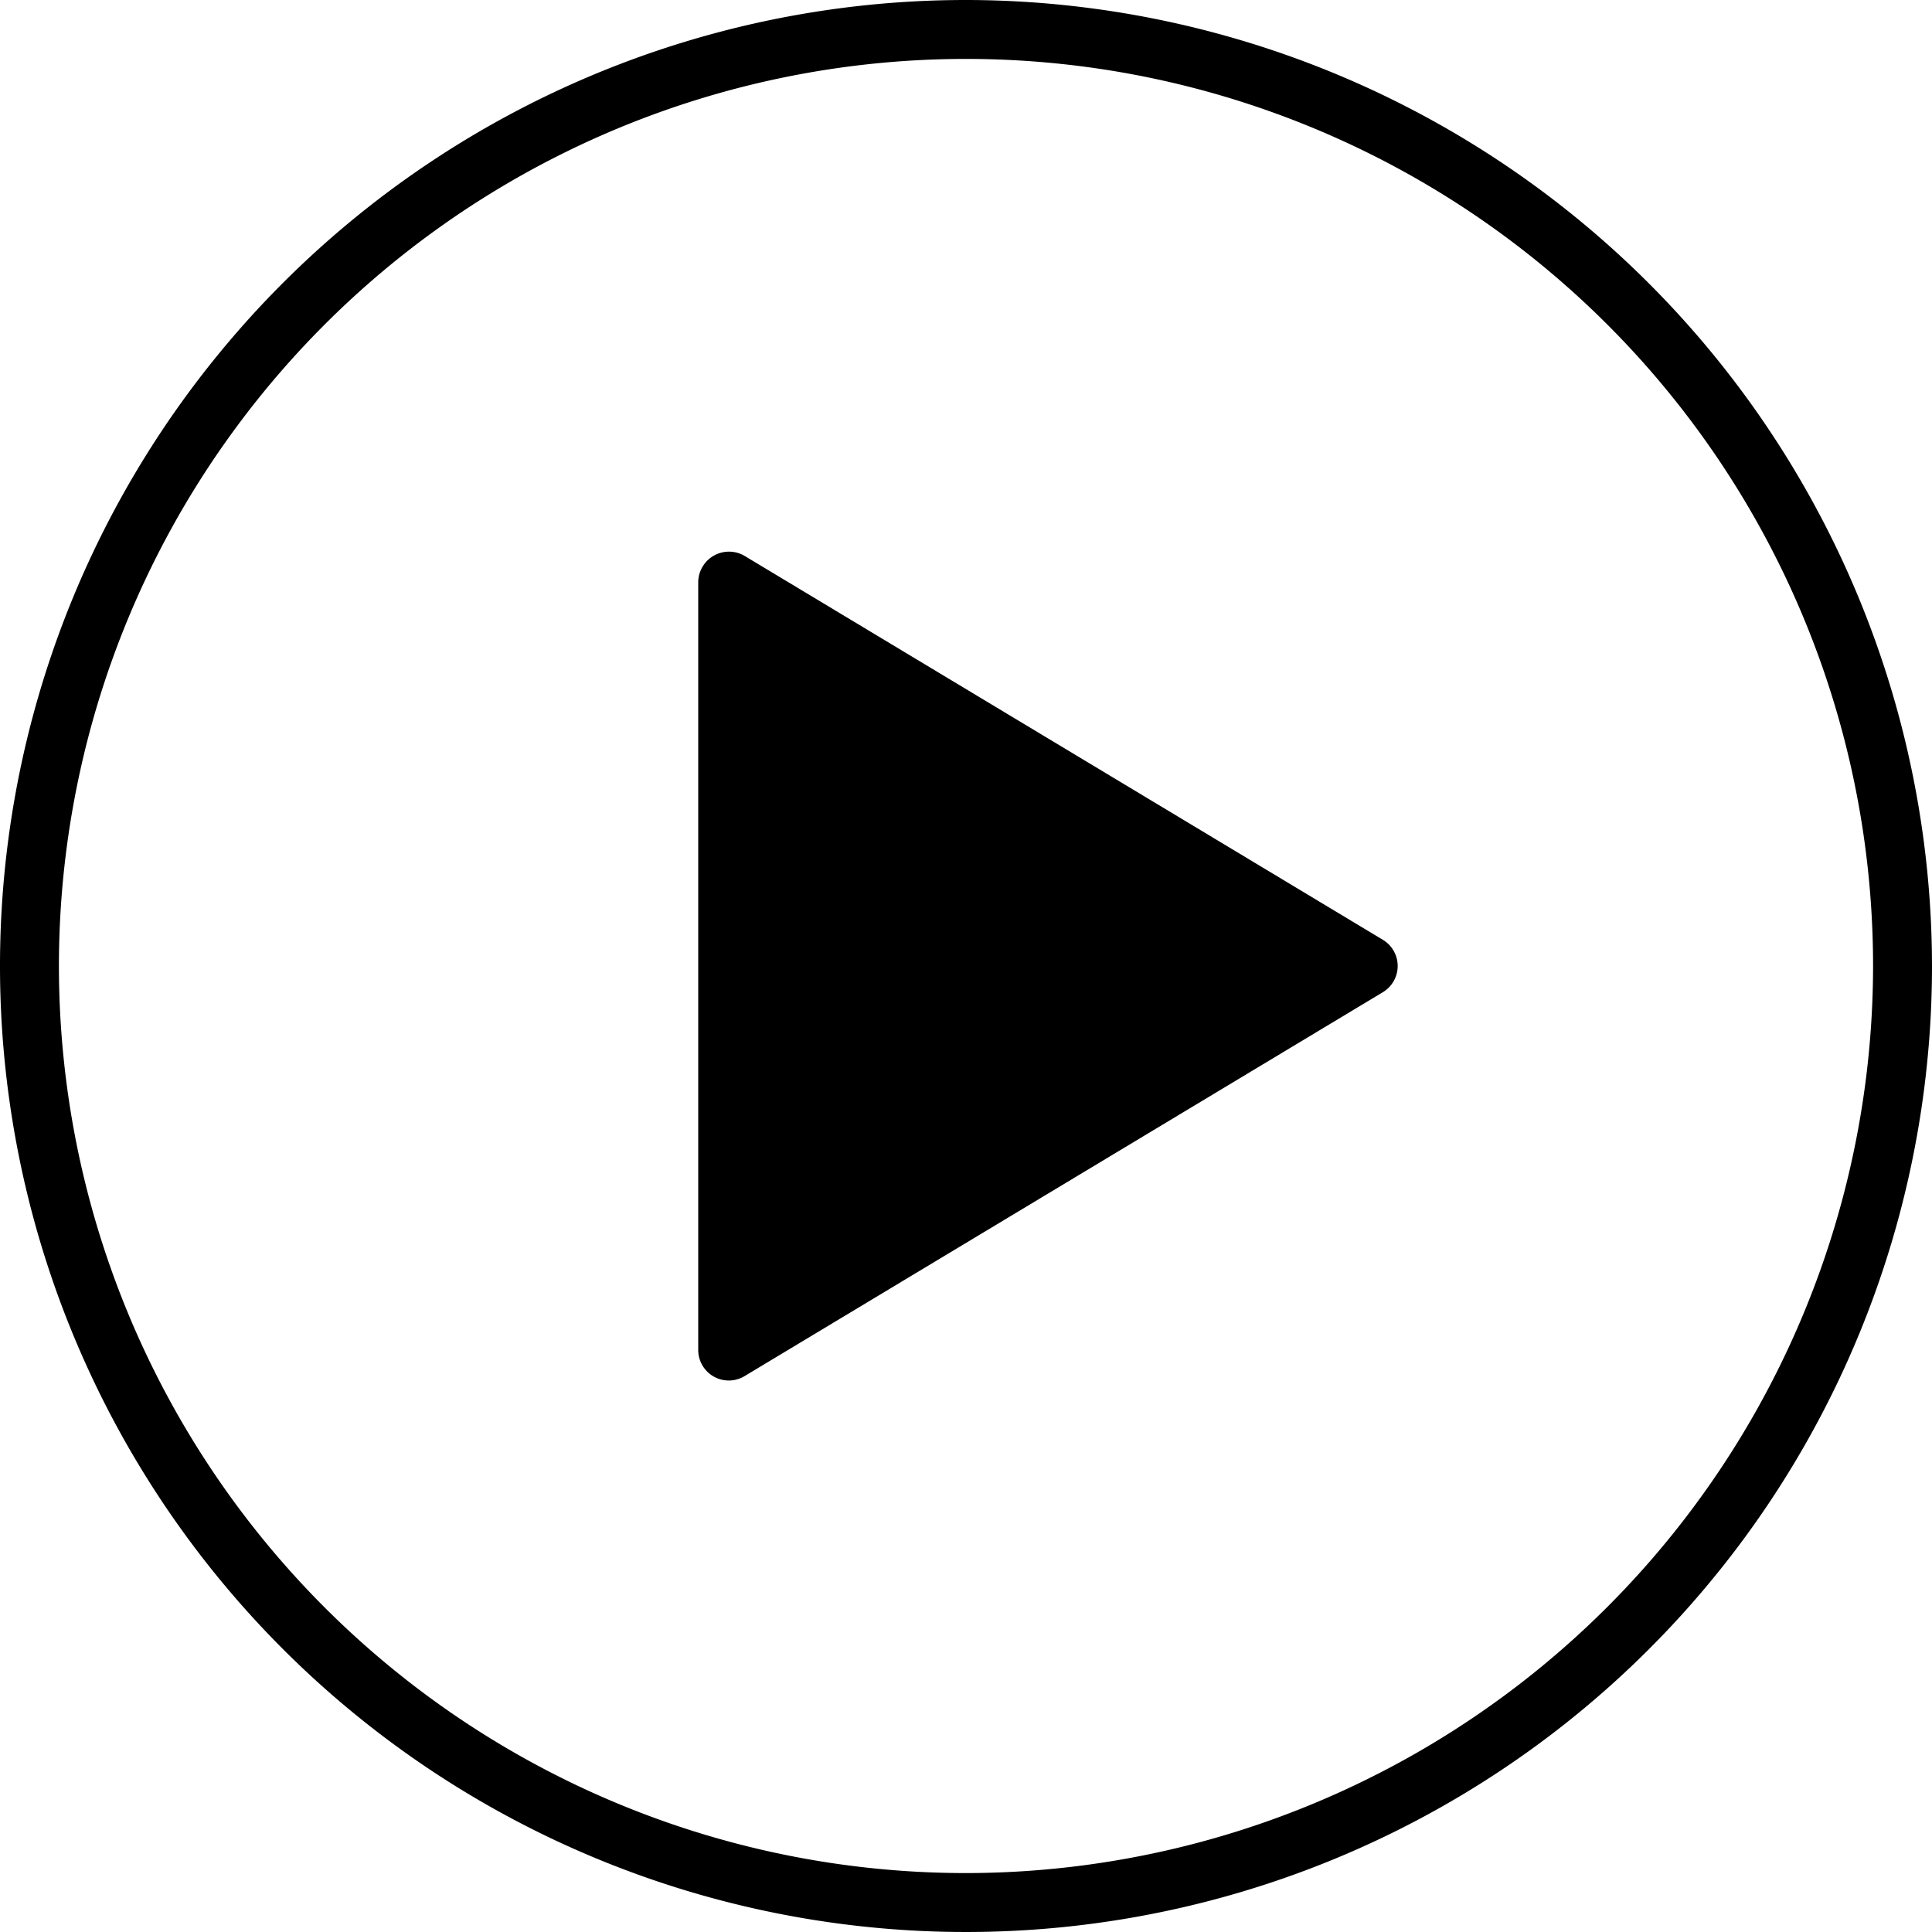
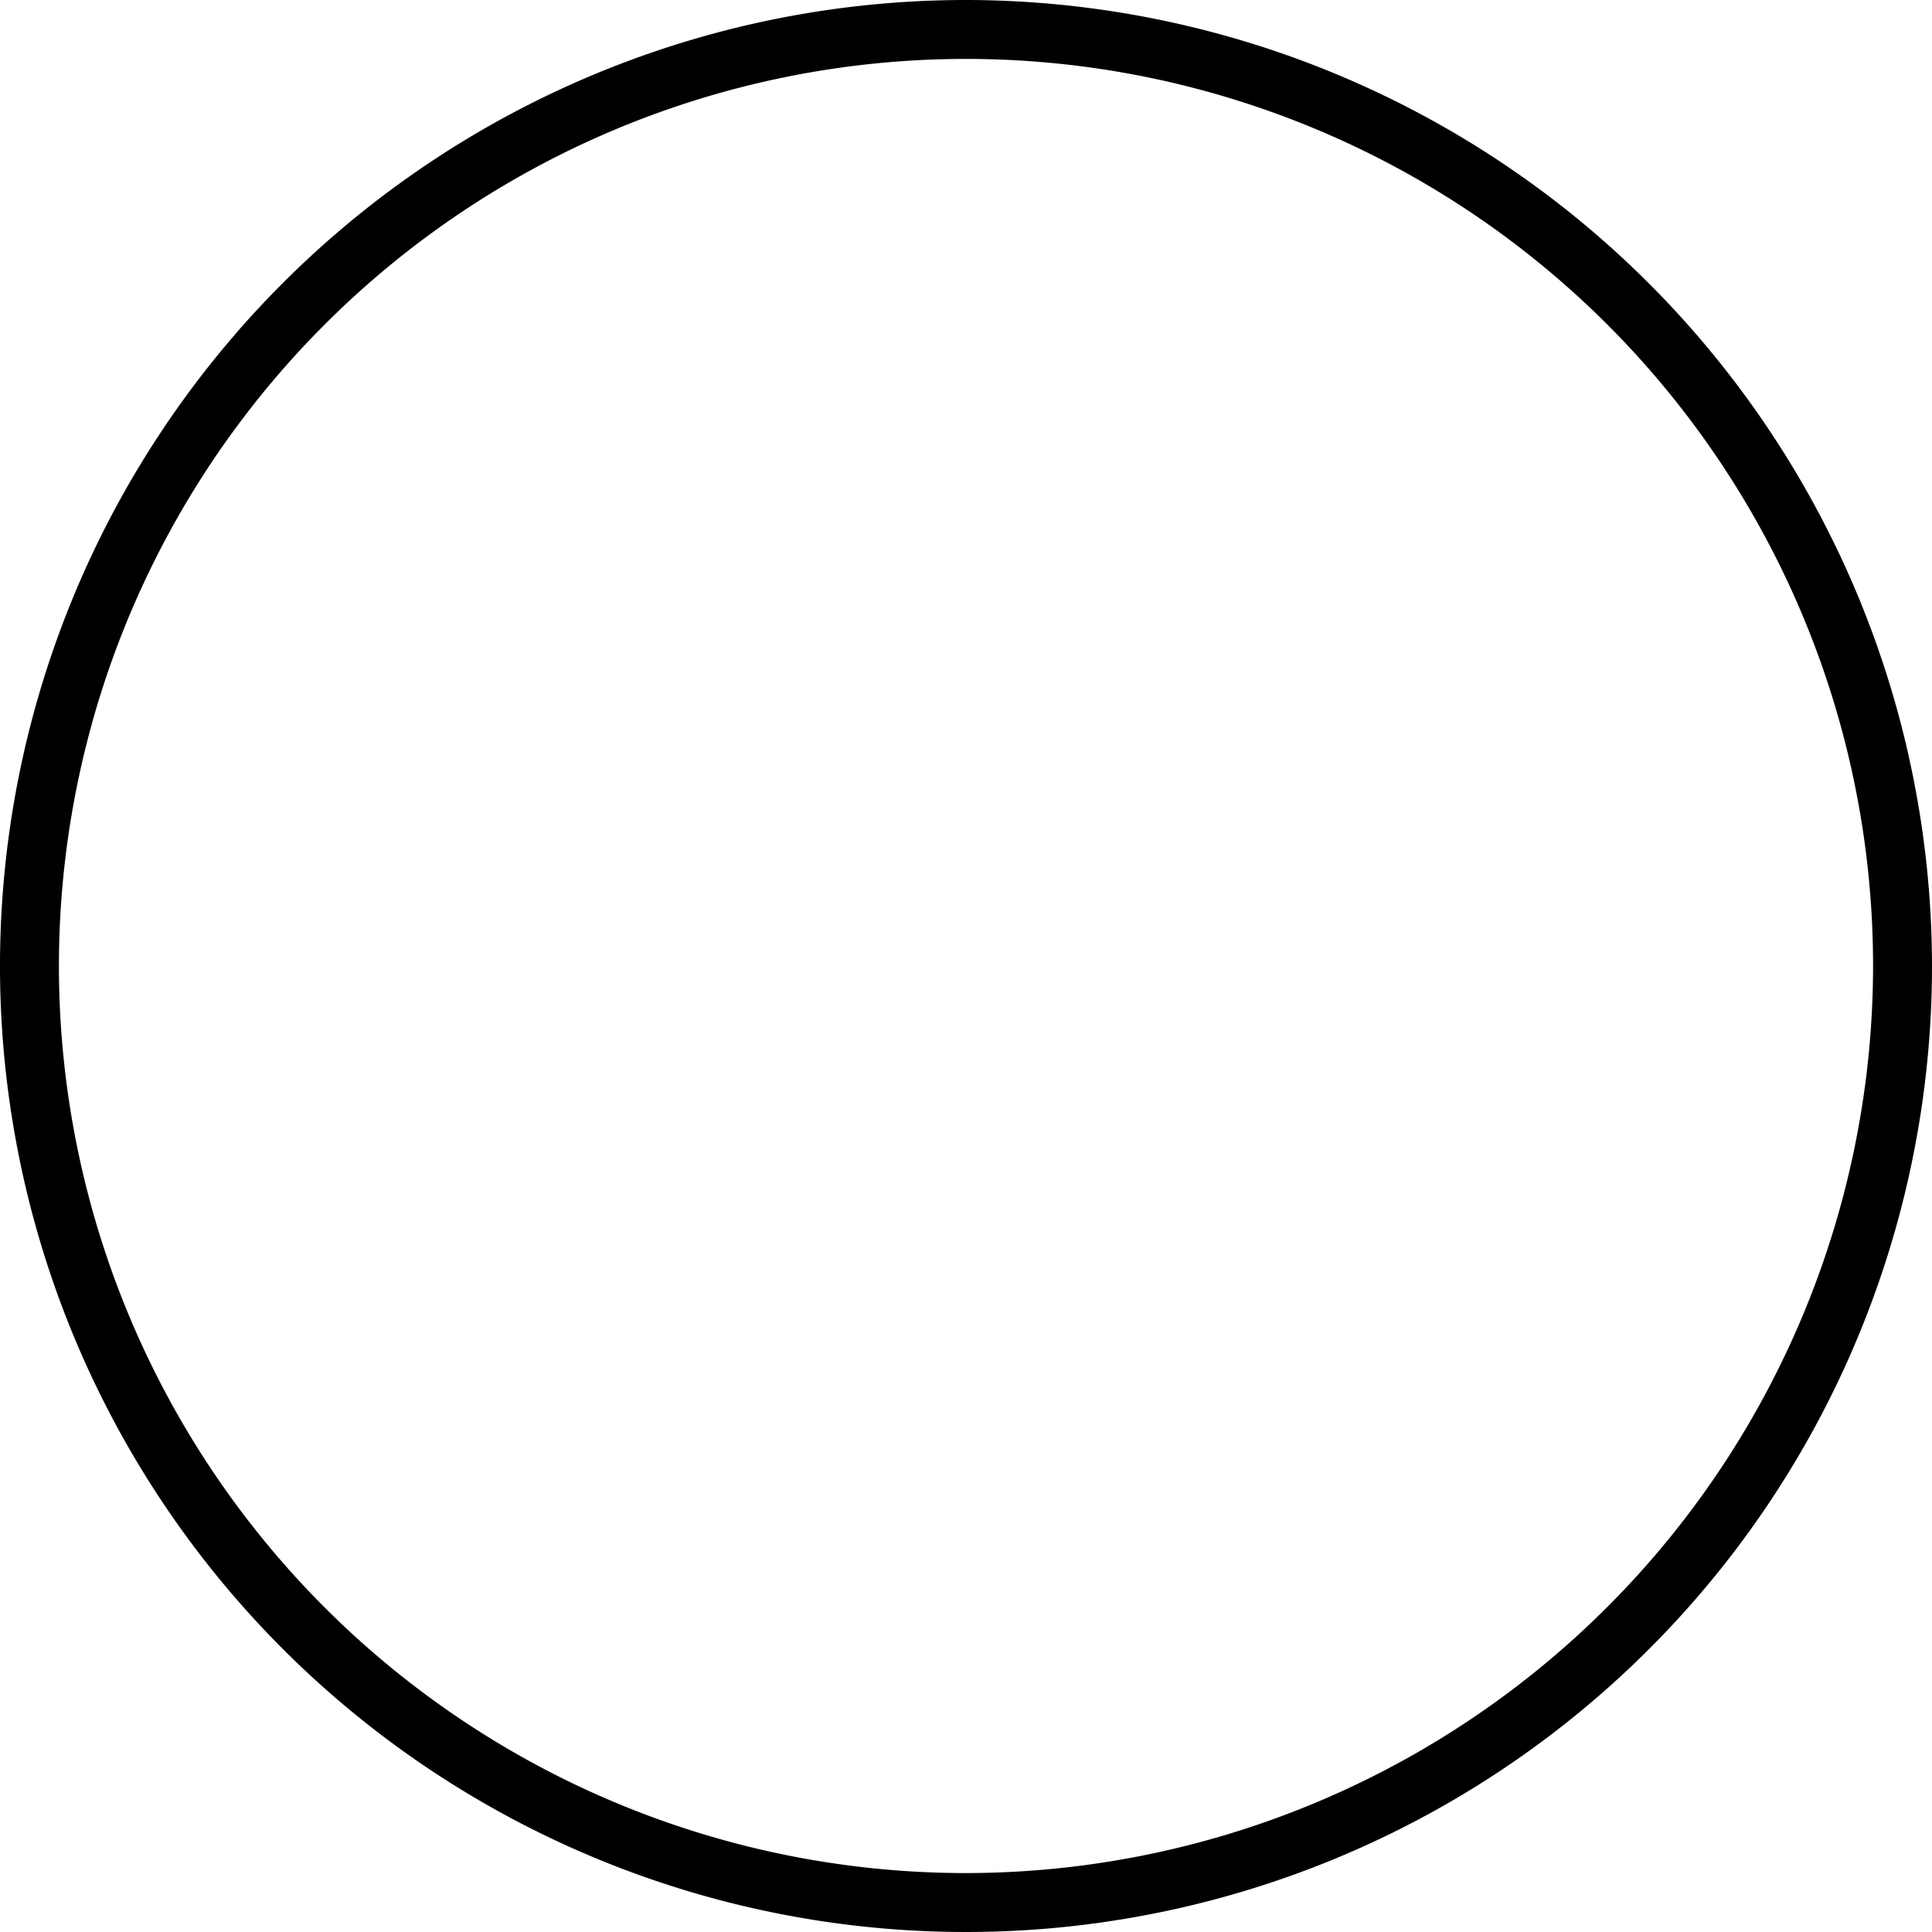
<svg xmlns="http://www.w3.org/2000/svg" viewBox="0 0 89.18 89.18">
  <title>video_1</title>
  <g id="Layer_2" data-name="Layer 2">
    <g id="Layer_1-2" data-name="Layer 1">
-       <path d="M44.59,0A44.59,44.59,0,1,0,89.18,44.59,44.64,44.64,0,0,0,44.59,0Zm0,86.46A41.87,41.87,0,1,1,86.46,44.59,41.91,41.91,0,0,1,44.59,86.46Z" />
-       <path d="M63.83,43.38,34.37,25.66a1.42,1.42,0,0,0-2.14,1.21V62.31a1.41,1.41,0,0,0,2.14,1.21L63.83,45.8A1.41,1.41,0,0,0,63.83,43.38Z" />
+       <path d="M44.59,0A44.59,44.59,0,1,0,89.18,44.59,44.64,44.64,0,0,0,44.59,0m0,86.46A41.87,41.87,0,1,1,86.46,44.59,41.91,41.91,0,0,1,44.59,86.46Z" />
    </g>
  </g>
</svg>